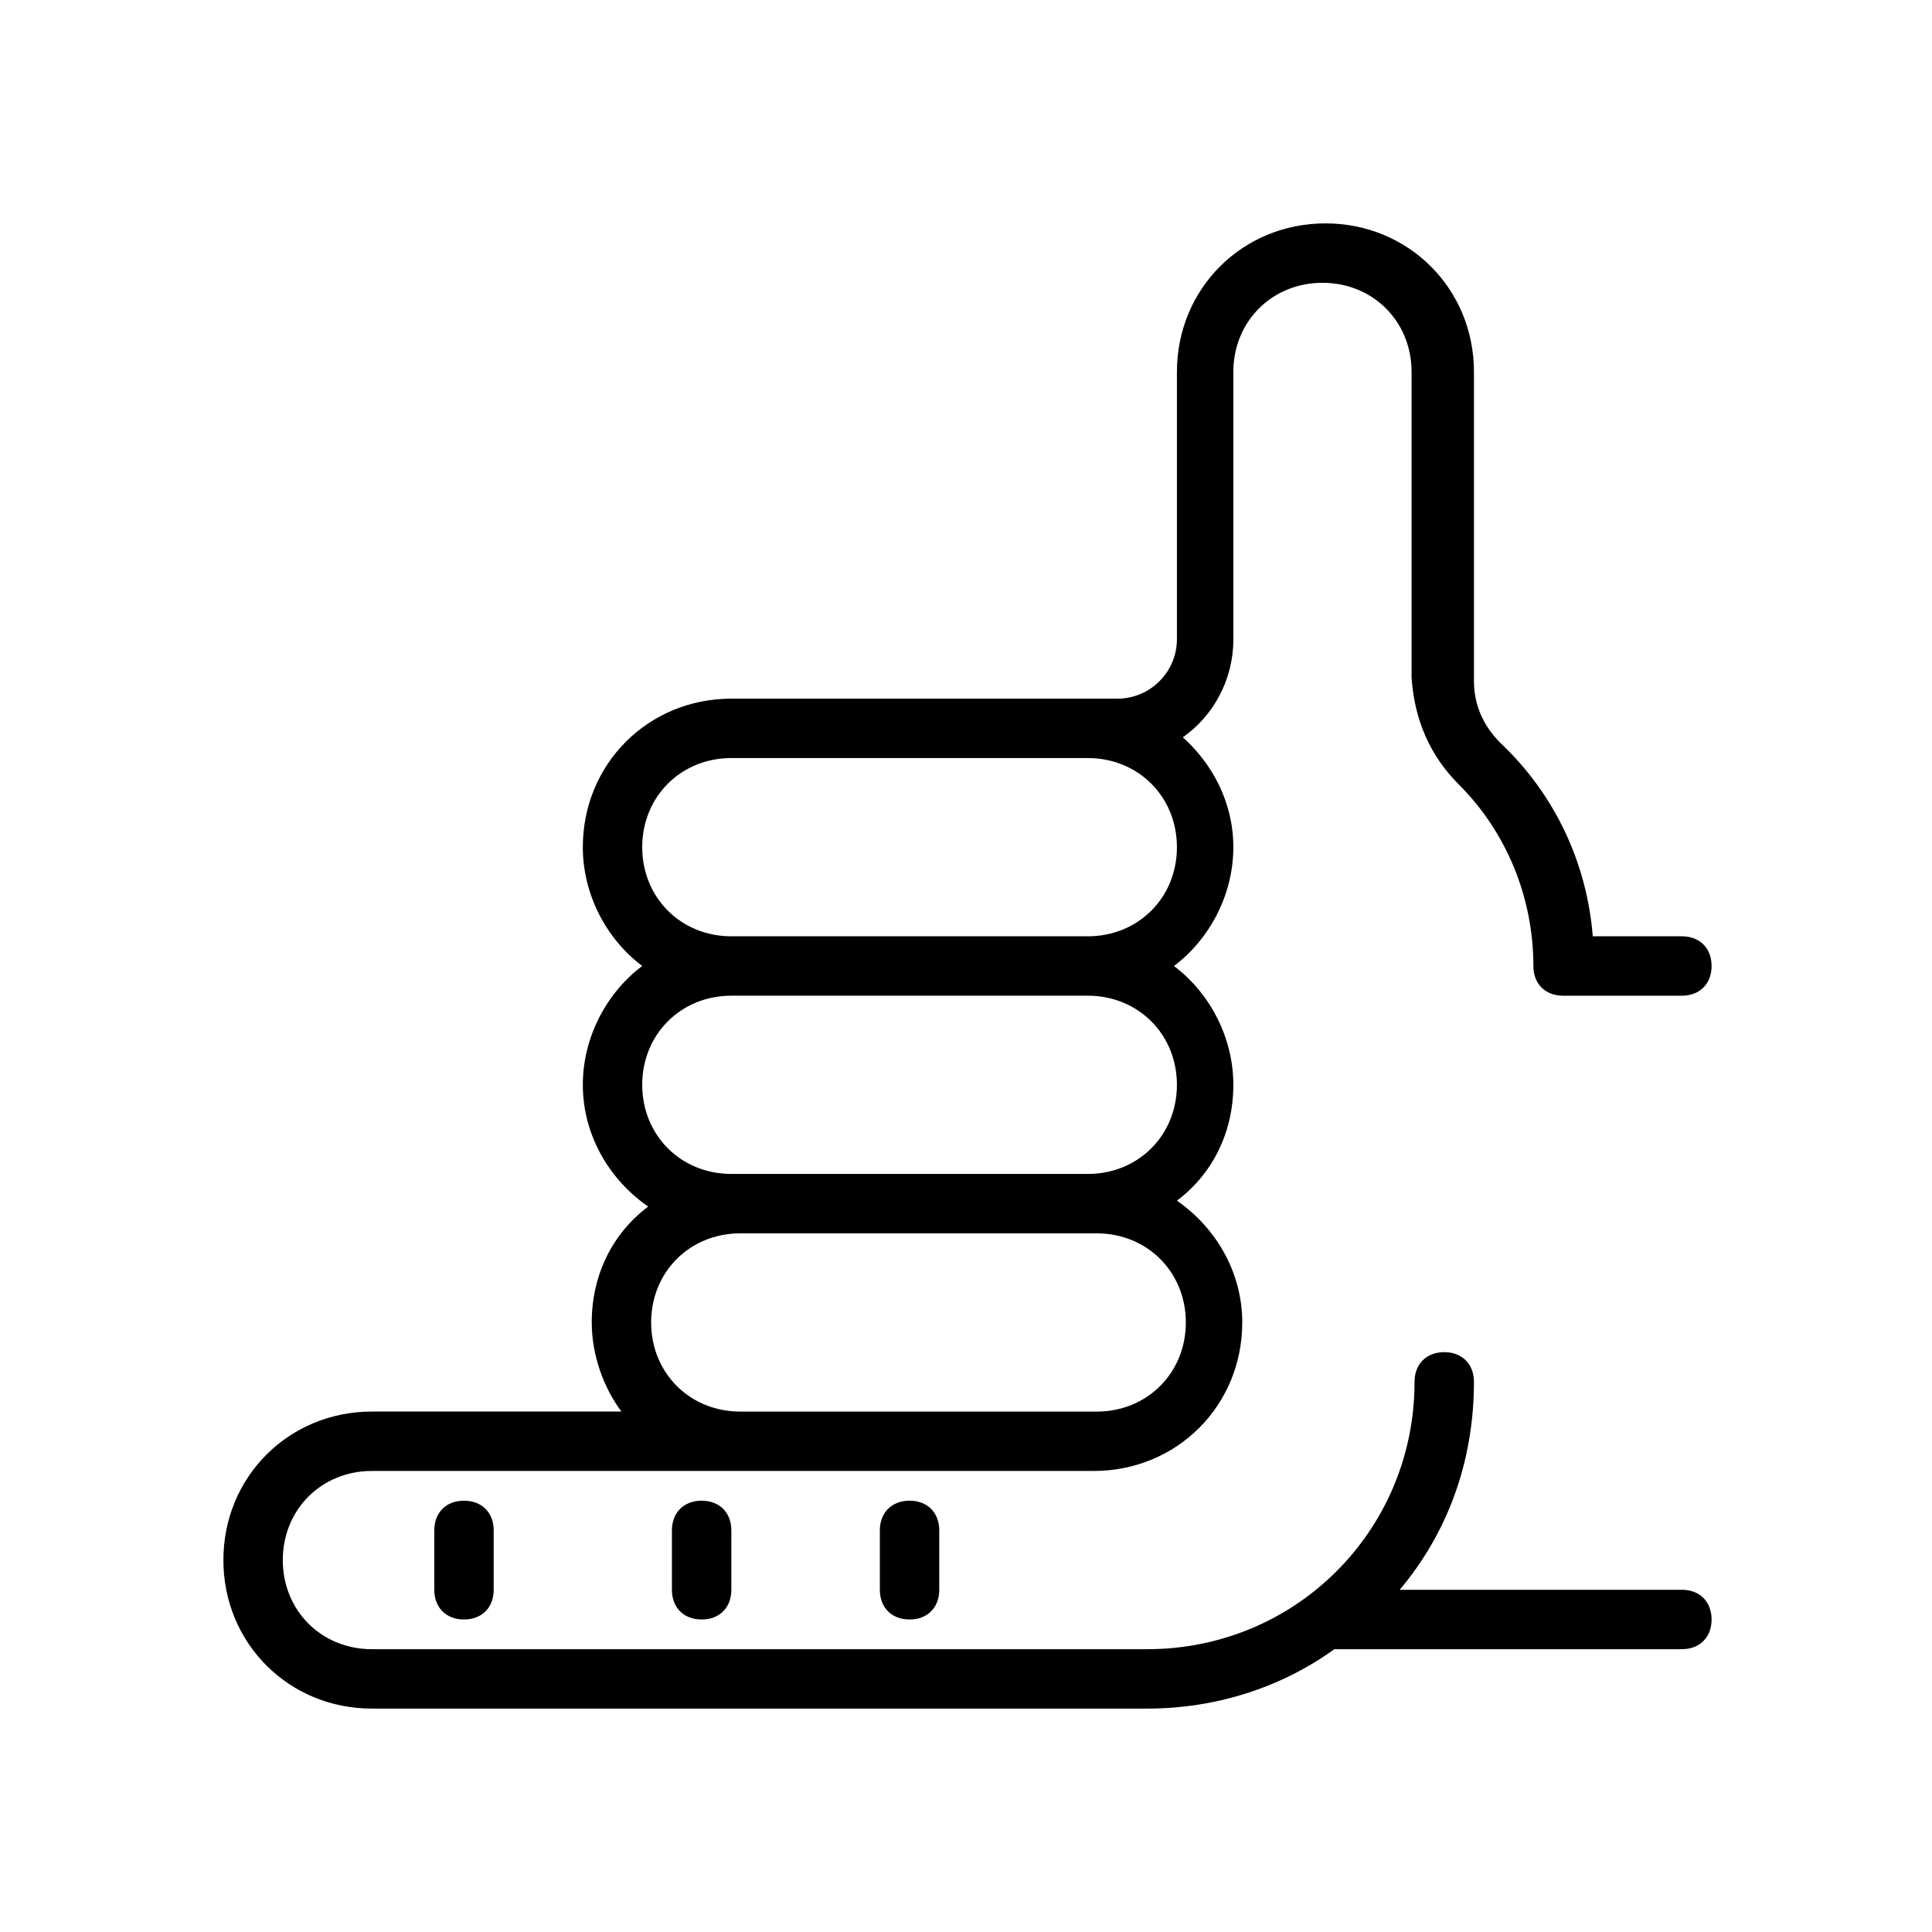
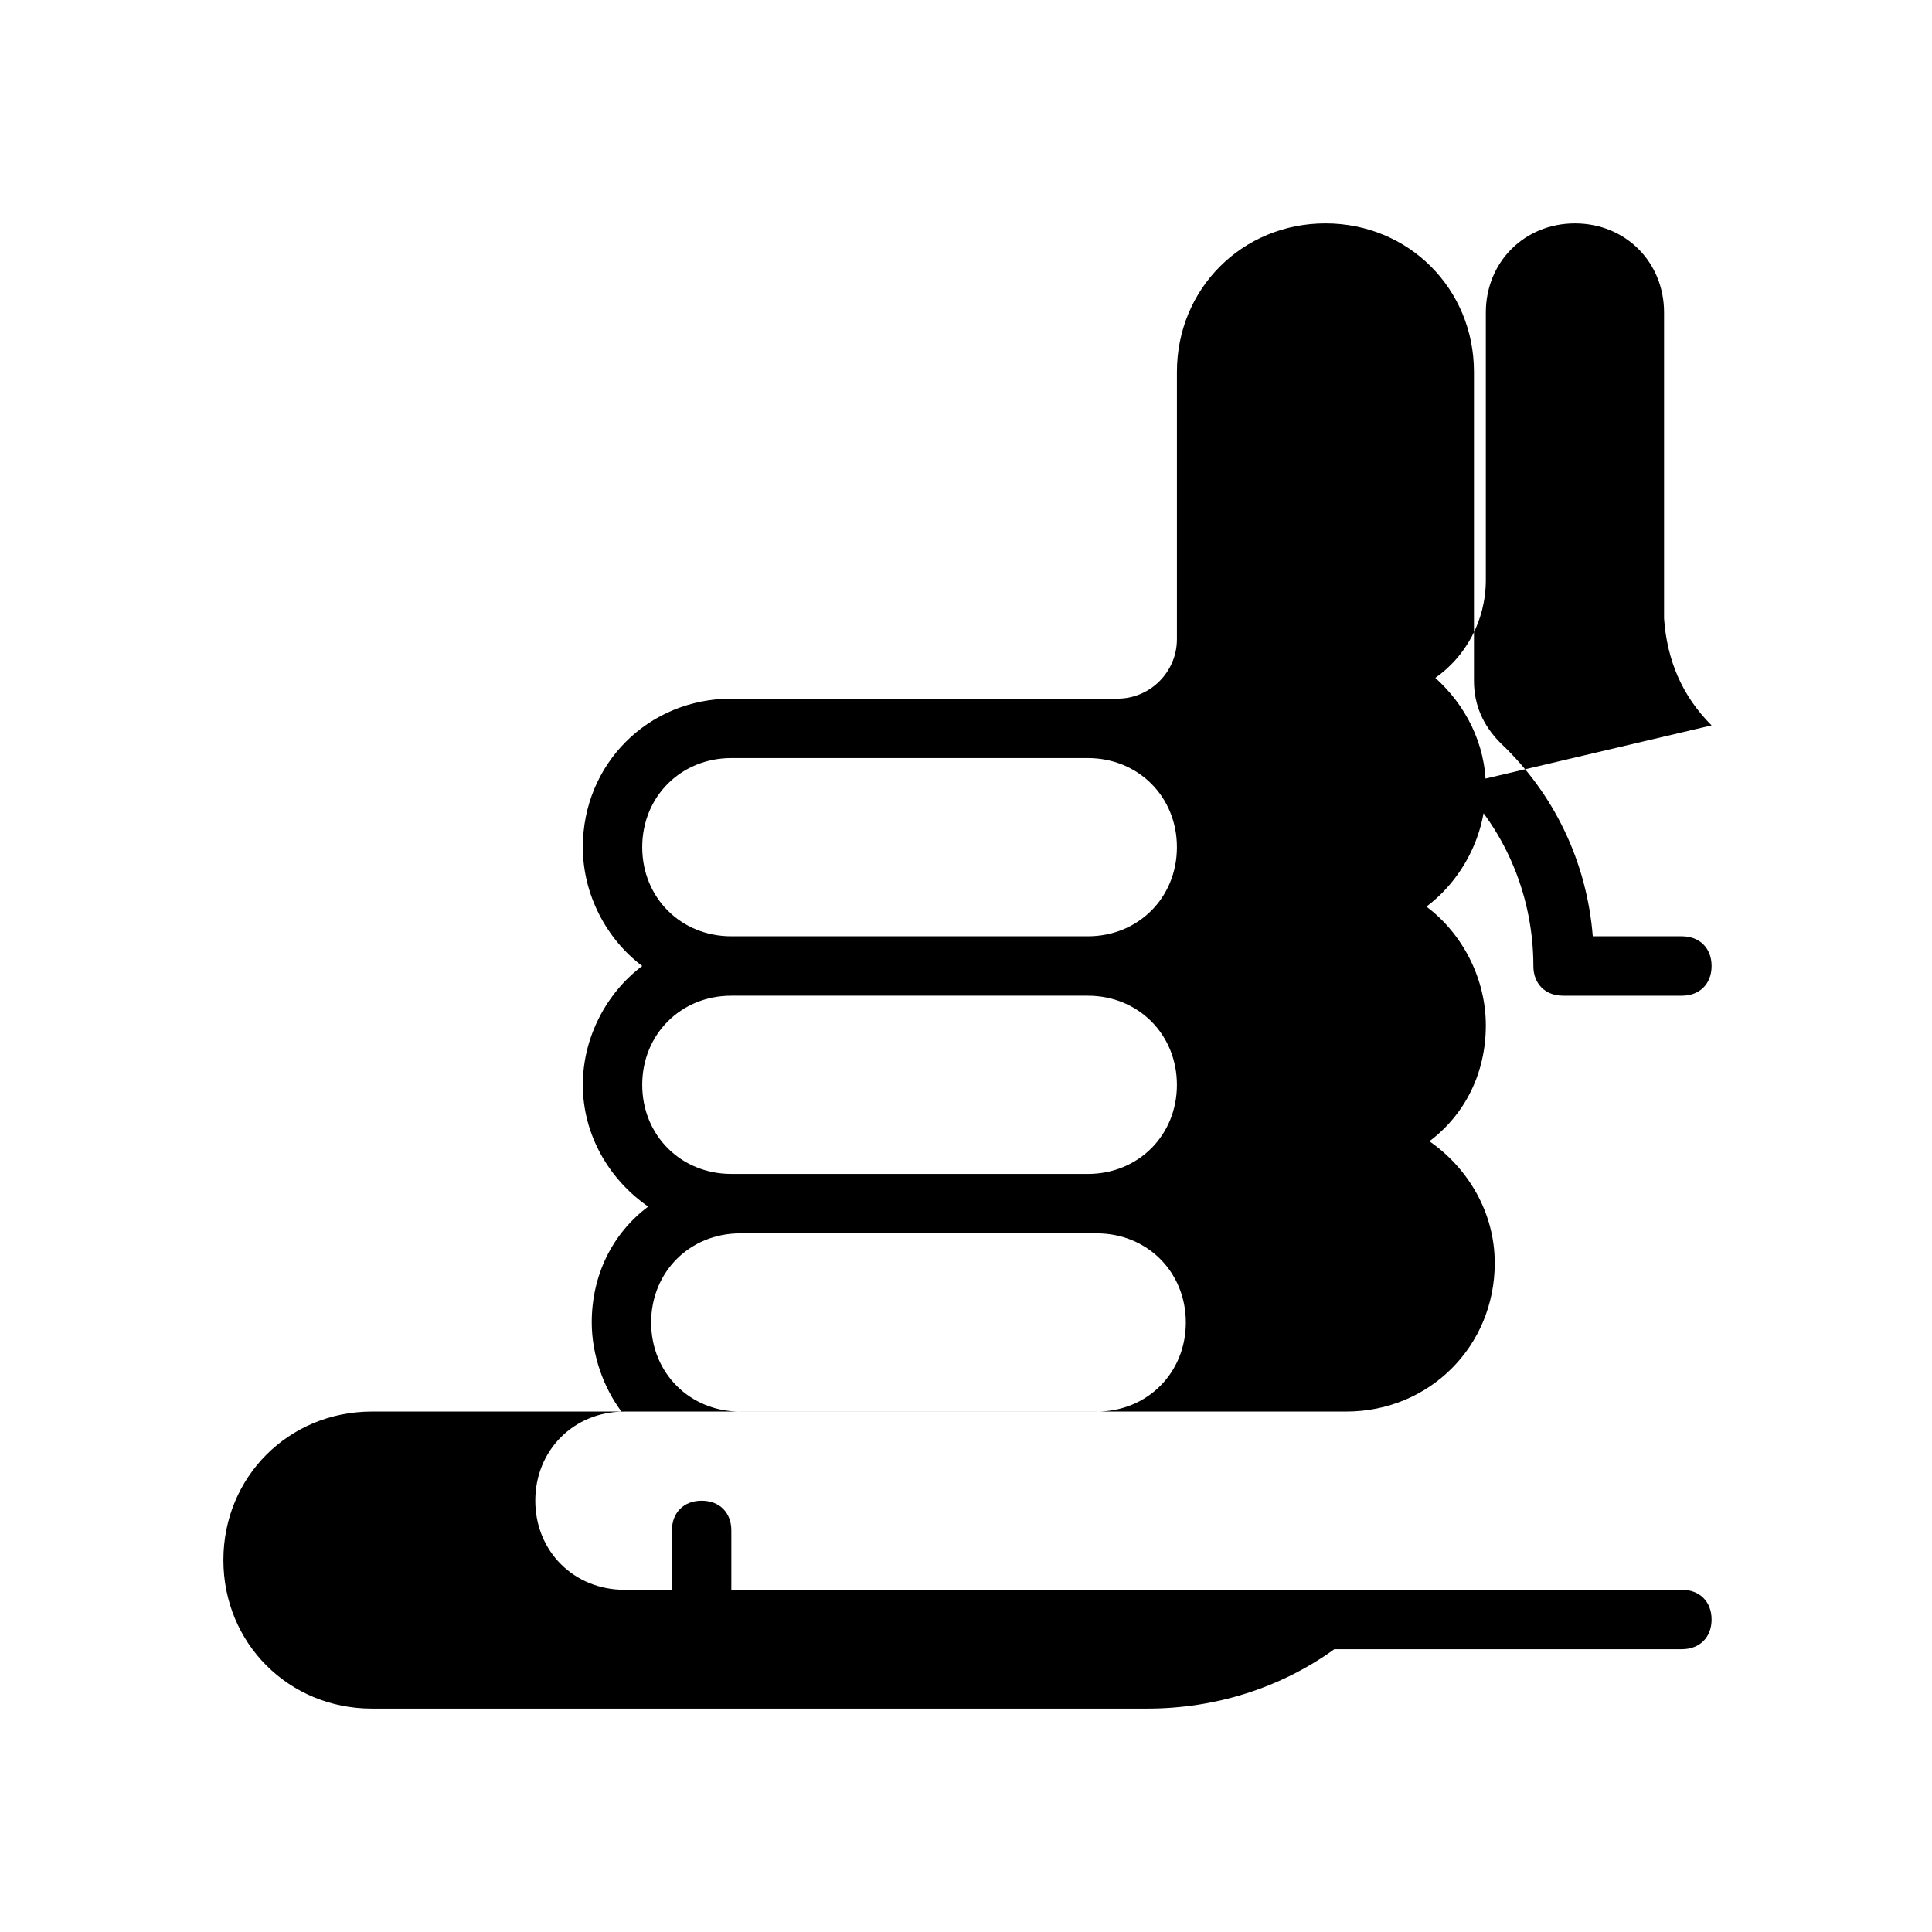
<svg xmlns="http://www.w3.org/2000/svg" fill="#000000" width="800px" height="800px" version="1.1" viewBox="144 144 512 512">
  <g>
-     <path d="m530.68 351.98c12.594 12.594 19.68 29.914 19.68 48.02 0 4.723 3.148 7.871 7.871 7.871h31.488c4.723 0 7.871-3.148 7.871-7.871s-3.148-7.871-7.871-7.871h-23.617c-1.574-19.68-10.234-37.785-24.402-51.168-4.723-4.723-7.086-10.234-7.086-16.531v-81.871c0-22.043-17.32-39.359-39.359-39.359-22.043 0-39.359 17.32-39.359 39.359v70.848c0 8.66-7.086 15.742-15.742 15.742h-102.34c-22.043 0-39.359 17.32-39.359 39.359 0 12.594 6.297 24.402 15.742 31.488-9.445 7.086-15.742 18.895-15.742 31.488 0 13.383 7.086 25.191 17.32 32.273-9.445 7.086-14.957 18.105-14.957 30.699 0 8.66 3.148 17.32 7.871 23.617l-66.129 0.004c-22.043 0-39.359 17.32-39.359 39.359 0 22.043 17.32 39.359 39.359 39.359h205.46c18.105 0 35.426-5.512 49.594-15.742h92.102c4.723 0 7.871-3.148 7.871-7.871s-3.148-7.871-7.871-7.871h-74.785c12.594-14.957 19.68-33.852 19.68-55.105 0-4.723-3.148-7.871-7.871-7.871-4.723 0-7.871 3.148-7.871 7.871 0 39.359-31.488 70.848-70.848 70.848h-205.46c-13.383 0-23.617-10.234-23.617-23.617s10.234-23.617 23.617-23.617h94.465 0.789 1.574 94.465c22.043 0 39.359-17.32 39.359-39.359 0-13.383-7.086-25.191-17.32-32.273 9.445-7.086 14.957-18.105 14.957-30.699s-6.297-24.402-15.742-31.488c9.445-7.086 15.742-18.895 15.742-31.488 0-11.809-5.512-22.043-13.383-29.125 7.871-5.512 13.383-14.957 13.383-25.977v-70.848c0-13.383 10.234-23.617 23.617-23.617 13.383 0 23.617 10.234 23.617 23.617v81.082c0.785 11.016 4.719 20.461 12.594 28.336zm-96.039 118.87c13.383 0 23.617 10.234 23.617 23.617 0 13.383-10.234 23.617-23.617 23.617h-94.465c-13.383 0-23.617-10.234-23.617-23.617 0-13.383 10.234-23.617 23.617-23.617zm21.254-39.359c0 13.383-10.234 23.617-23.617 23.617l-92.102-0.004h-2.363c-13.383 0-23.617-10.234-23.617-23.617s10.234-23.617 23.617-23.617h94.465c13.383 0.004 23.617 10.238 23.617 23.621zm-23.617-39.363h-94.465c-13.383 0-23.617-10.234-23.617-23.617 0-13.383 10.234-23.617 23.617-23.617h94.465c13.383 0 23.617 10.234 23.617 23.617 0 13.387-10.234 23.617-23.617 23.617z" />
-     <path d="m259.09 549.57v15.742c0 4.723 3.148 7.871 7.871 7.871 4.723 0 7.871-3.148 7.871-7.871v-15.742c0-4.723-3.148-7.871-7.871-7.871-4.723 0-7.871 3.148-7.871 7.871z" />
+     <path d="m530.68 351.98c12.594 12.594 19.68 29.914 19.68 48.02 0 4.723 3.148 7.871 7.871 7.871h31.488c4.723 0 7.871-3.148 7.871-7.871s-3.148-7.871-7.871-7.871h-23.617c-1.574-19.68-10.234-37.785-24.402-51.168-4.723-4.723-7.086-10.234-7.086-16.531v-81.871c0-22.043-17.32-39.359-39.359-39.359-22.043 0-39.359 17.32-39.359 39.359v70.848c0 8.66-7.086 15.742-15.742 15.742h-102.34c-22.043 0-39.359 17.32-39.359 39.359 0 12.594 6.297 24.402 15.742 31.488-9.445 7.086-15.742 18.895-15.742 31.488 0 13.383 7.086 25.191 17.32 32.273-9.445 7.086-14.957 18.105-14.957 30.699 0 8.66 3.148 17.32 7.871 23.617l-66.129 0.004c-22.043 0-39.359 17.32-39.359 39.359 0 22.043 17.32 39.359 39.359 39.359h205.46c18.105 0 35.426-5.512 49.594-15.742h92.102c4.723 0 7.871-3.148 7.871-7.871s-3.148-7.871-7.871-7.871h-74.785h-205.46c-13.383 0-23.617-10.234-23.617-23.617s10.234-23.617 23.617-23.617h94.465 0.789 1.574 94.465c22.043 0 39.359-17.32 39.359-39.359 0-13.383-7.086-25.191-17.32-32.273 9.445-7.086 14.957-18.105 14.957-30.699s-6.297-24.402-15.742-31.488c9.445-7.086 15.742-18.895 15.742-31.488 0-11.809-5.512-22.043-13.383-29.125 7.871-5.512 13.383-14.957 13.383-25.977v-70.848c0-13.383 10.234-23.617 23.617-23.617 13.383 0 23.617 10.234 23.617 23.617v81.082c0.785 11.016 4.719 20.461 12.594 28.336zm-96.039 118.87c13.383 0 23.617 10.234 23.617 23.617 0 13.383-10.234 23.617-23.617 23.617h-94.465c-13.383 0-23.617-10.234-23.617-23.617 0-13.383 10.234-23.617 23.617-23.617zm21.254-39.359c0 13.383-10.234 23.617-23.617 23.617l-92.102-0.004h-2.363c-13.383 0-23.617-10.234-23.617-23.617s10.234-23.617 23.617-23.617h94.465c13.383 0.004 23.617 10.238 23.617 23.621zm-23.617-39.363h-94.465c-13.383 0-23.617-10.234-23.617-23.617 0-13.383 10.234-23.617 23.617-23.617h94.465c13.383 0 23.617 10.234 23.617 23.617 0 13.387-10.234 23.617-23.617 23.617z" />
    <path d="m329.94 541.7c-4.723 0-7.871 3.148-7.871 7.871v15.742c0 4.723 3.148 7.871 7.871 7.871s7.871-3.148 7.871-7.871v-15.742c0-4.723-3.148-7.871-7.871-7.871z" />
-     <path d="m377.17 549.57v15.742c0 4.723 3.148 7.871 7.871 7.871 4.723 0 7.871-3.148 7.871-7.871v-15.742c0-4.723-3.148-7.871-7.871-7.871-4.719 0-7.871 3.148-7.871 7.871z" />
  </g>
</svg>